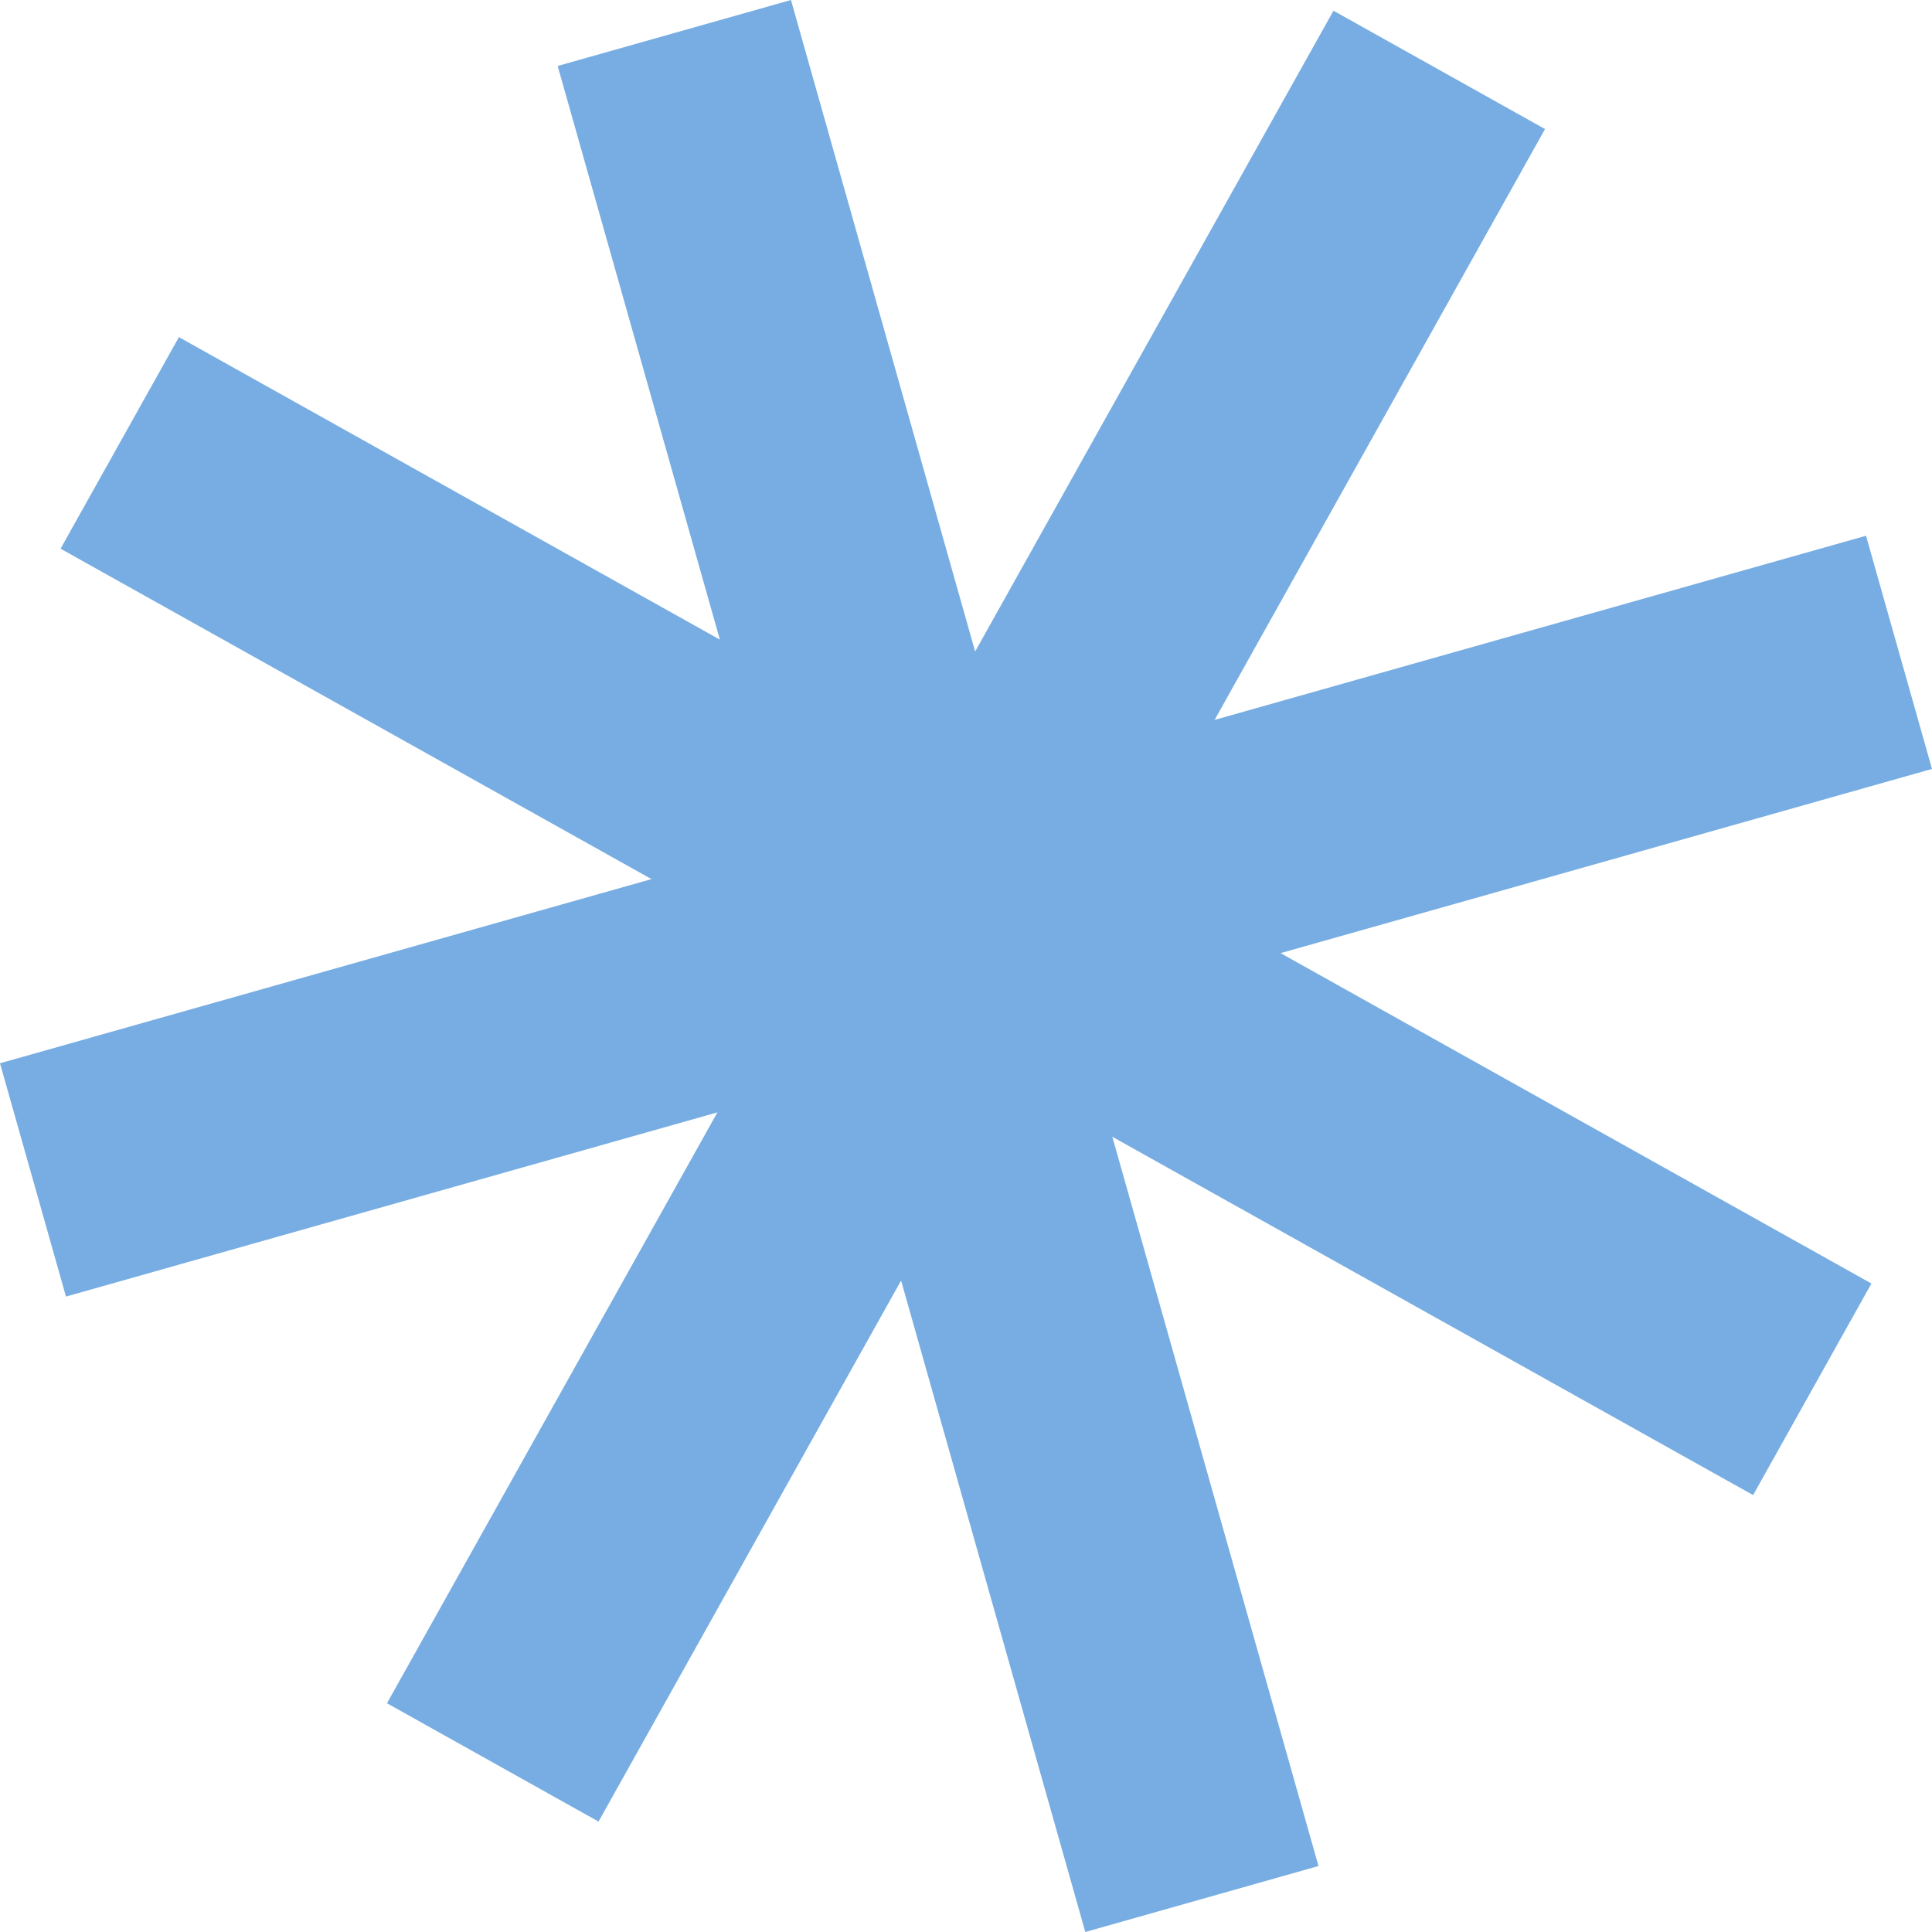
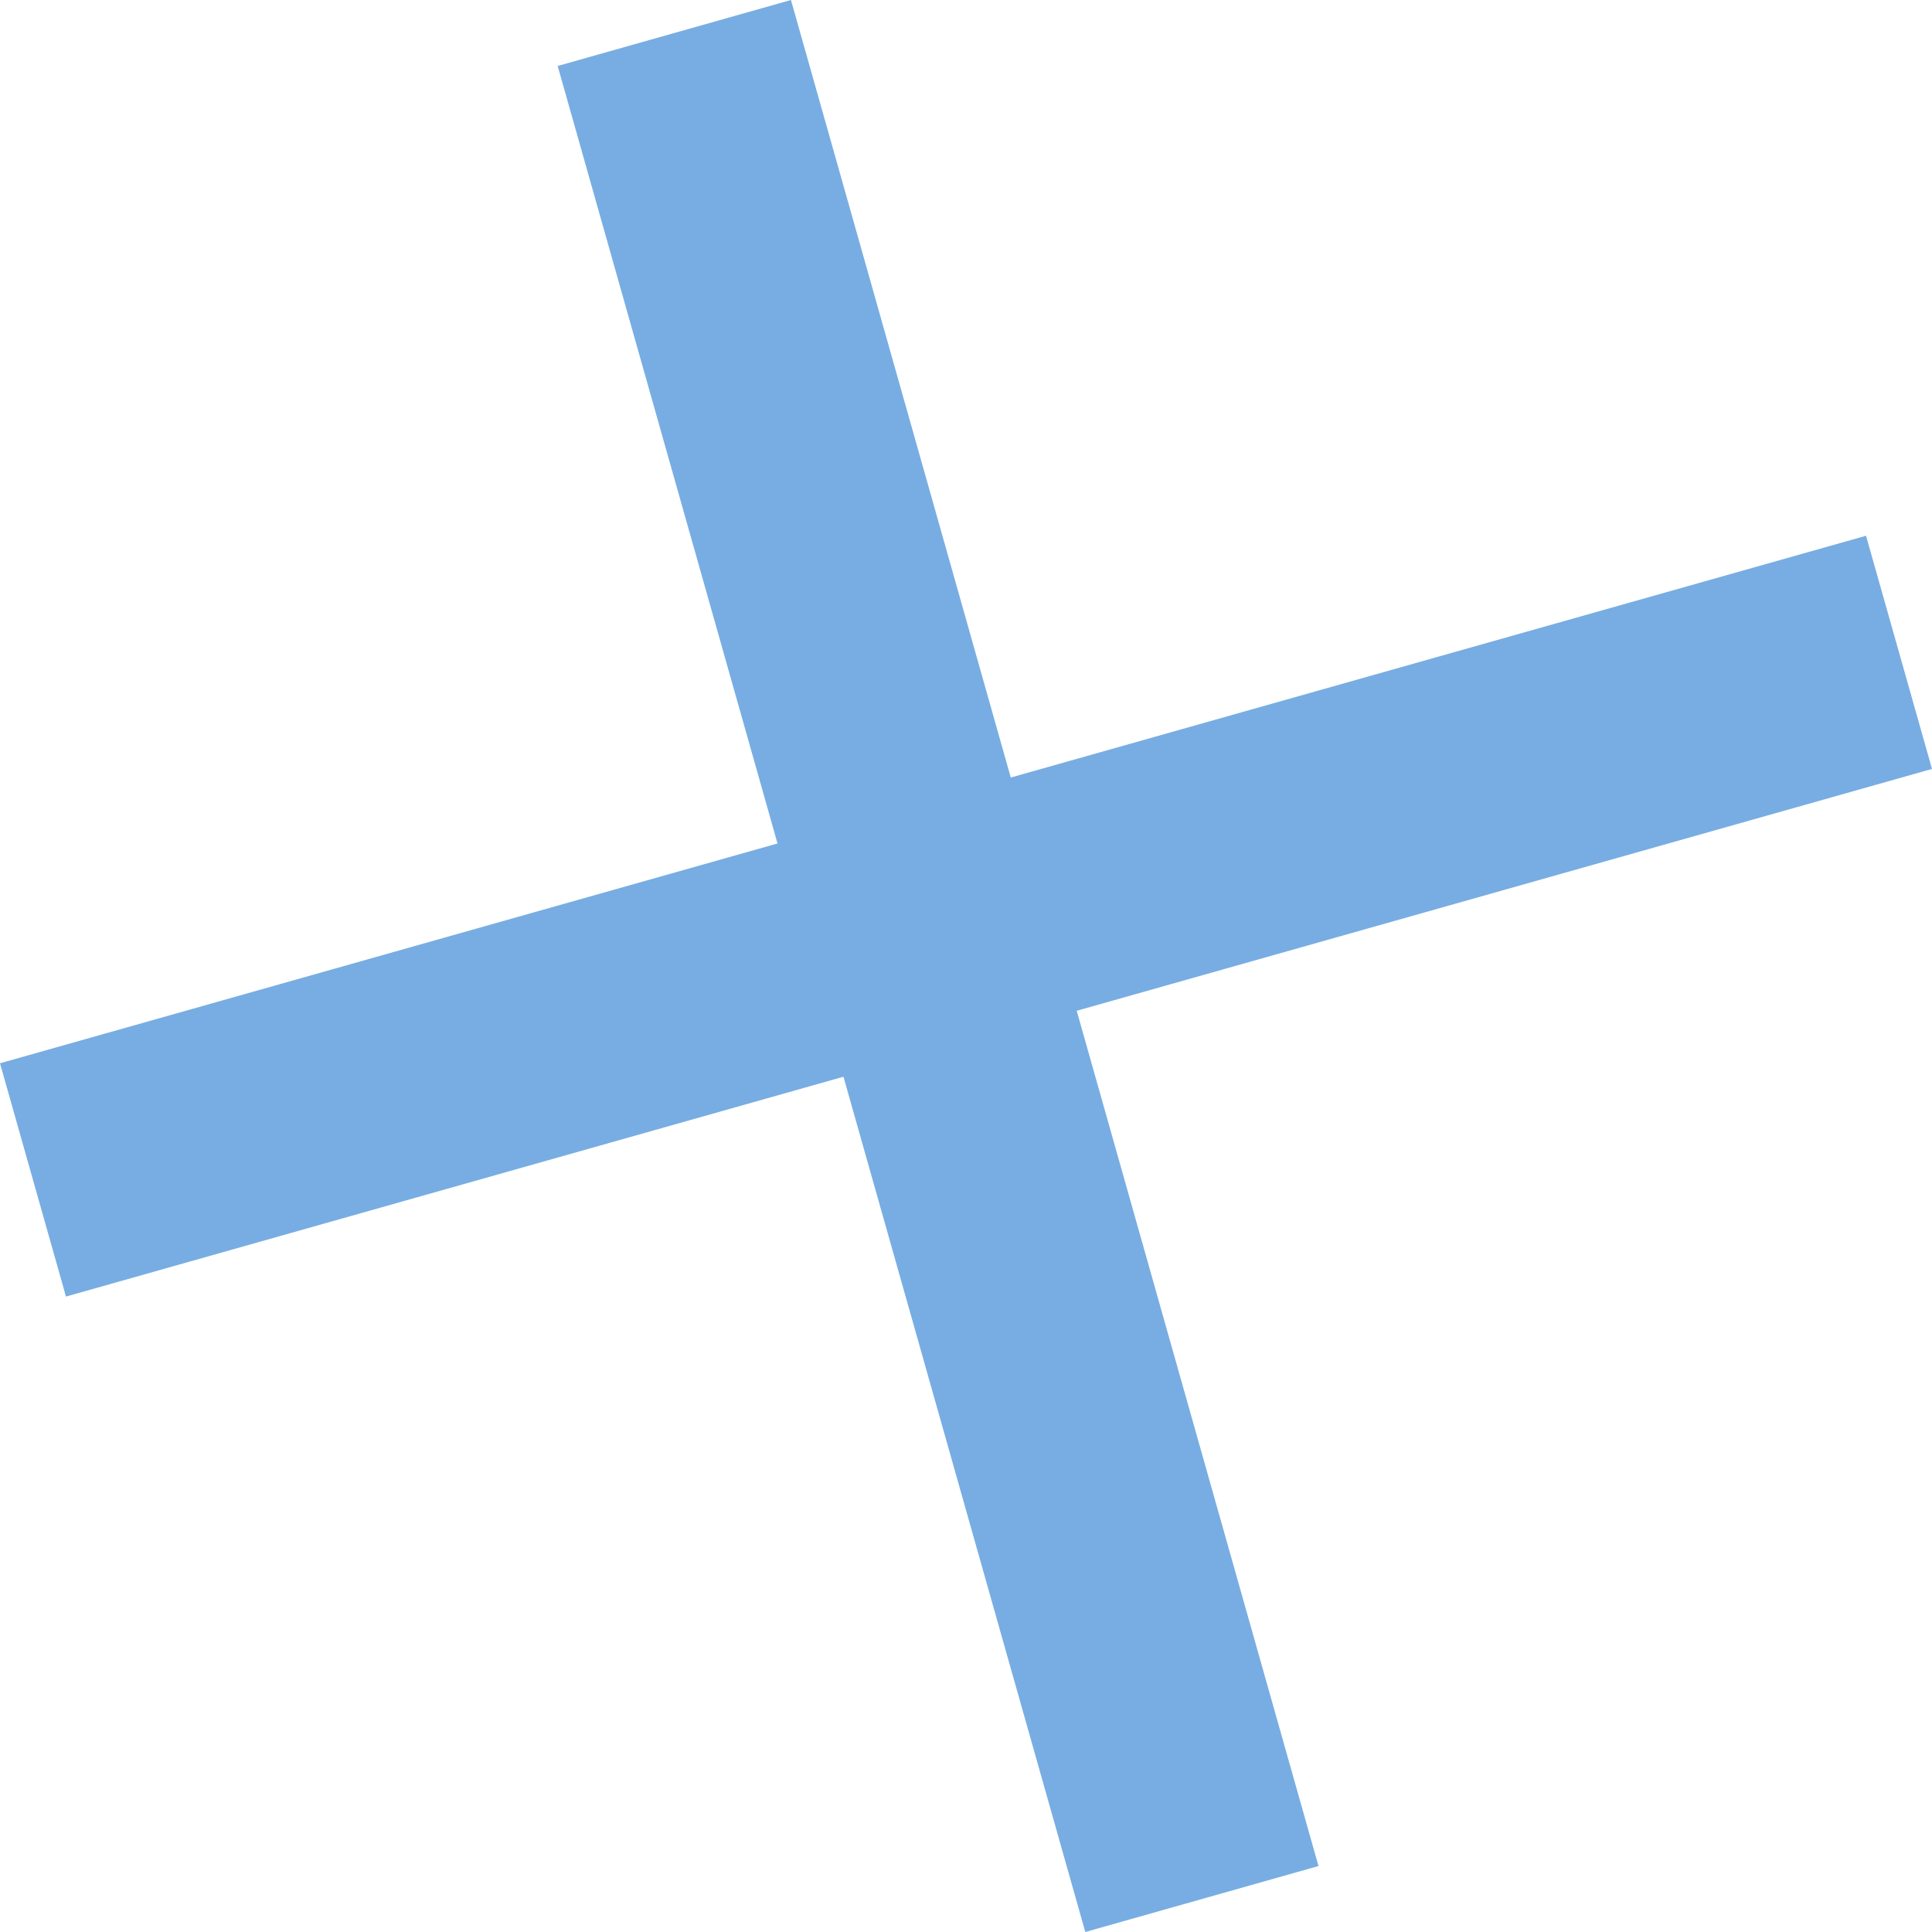
<svg xmlns="http://www.w3.org/2000/svg" width="20" height="20" viewBox="0 0 20 20" fill="none">
  <path d="M5.773 0.683L8.188 0L13.649 19.317L11.235 20L5.773 0.683Z" fill="#77ADE2" />
  <path d="M19.317 5.546L20 7.96L0.683 13.422L0 11.007L19.317 5.546Z" fill="#77ADE2" />
-   <path d="M0.627 5.68L1.852 3.49L19.373 13.287L18.148 15.477L0.627 5.68Z" fill="#77ADE2" />
-   <path d="M6.196 18.857L4.006 17.632L13.804 0.111L15.994 1.336L6.196 18.857Z" fill="#77ADE2" />
</svg>